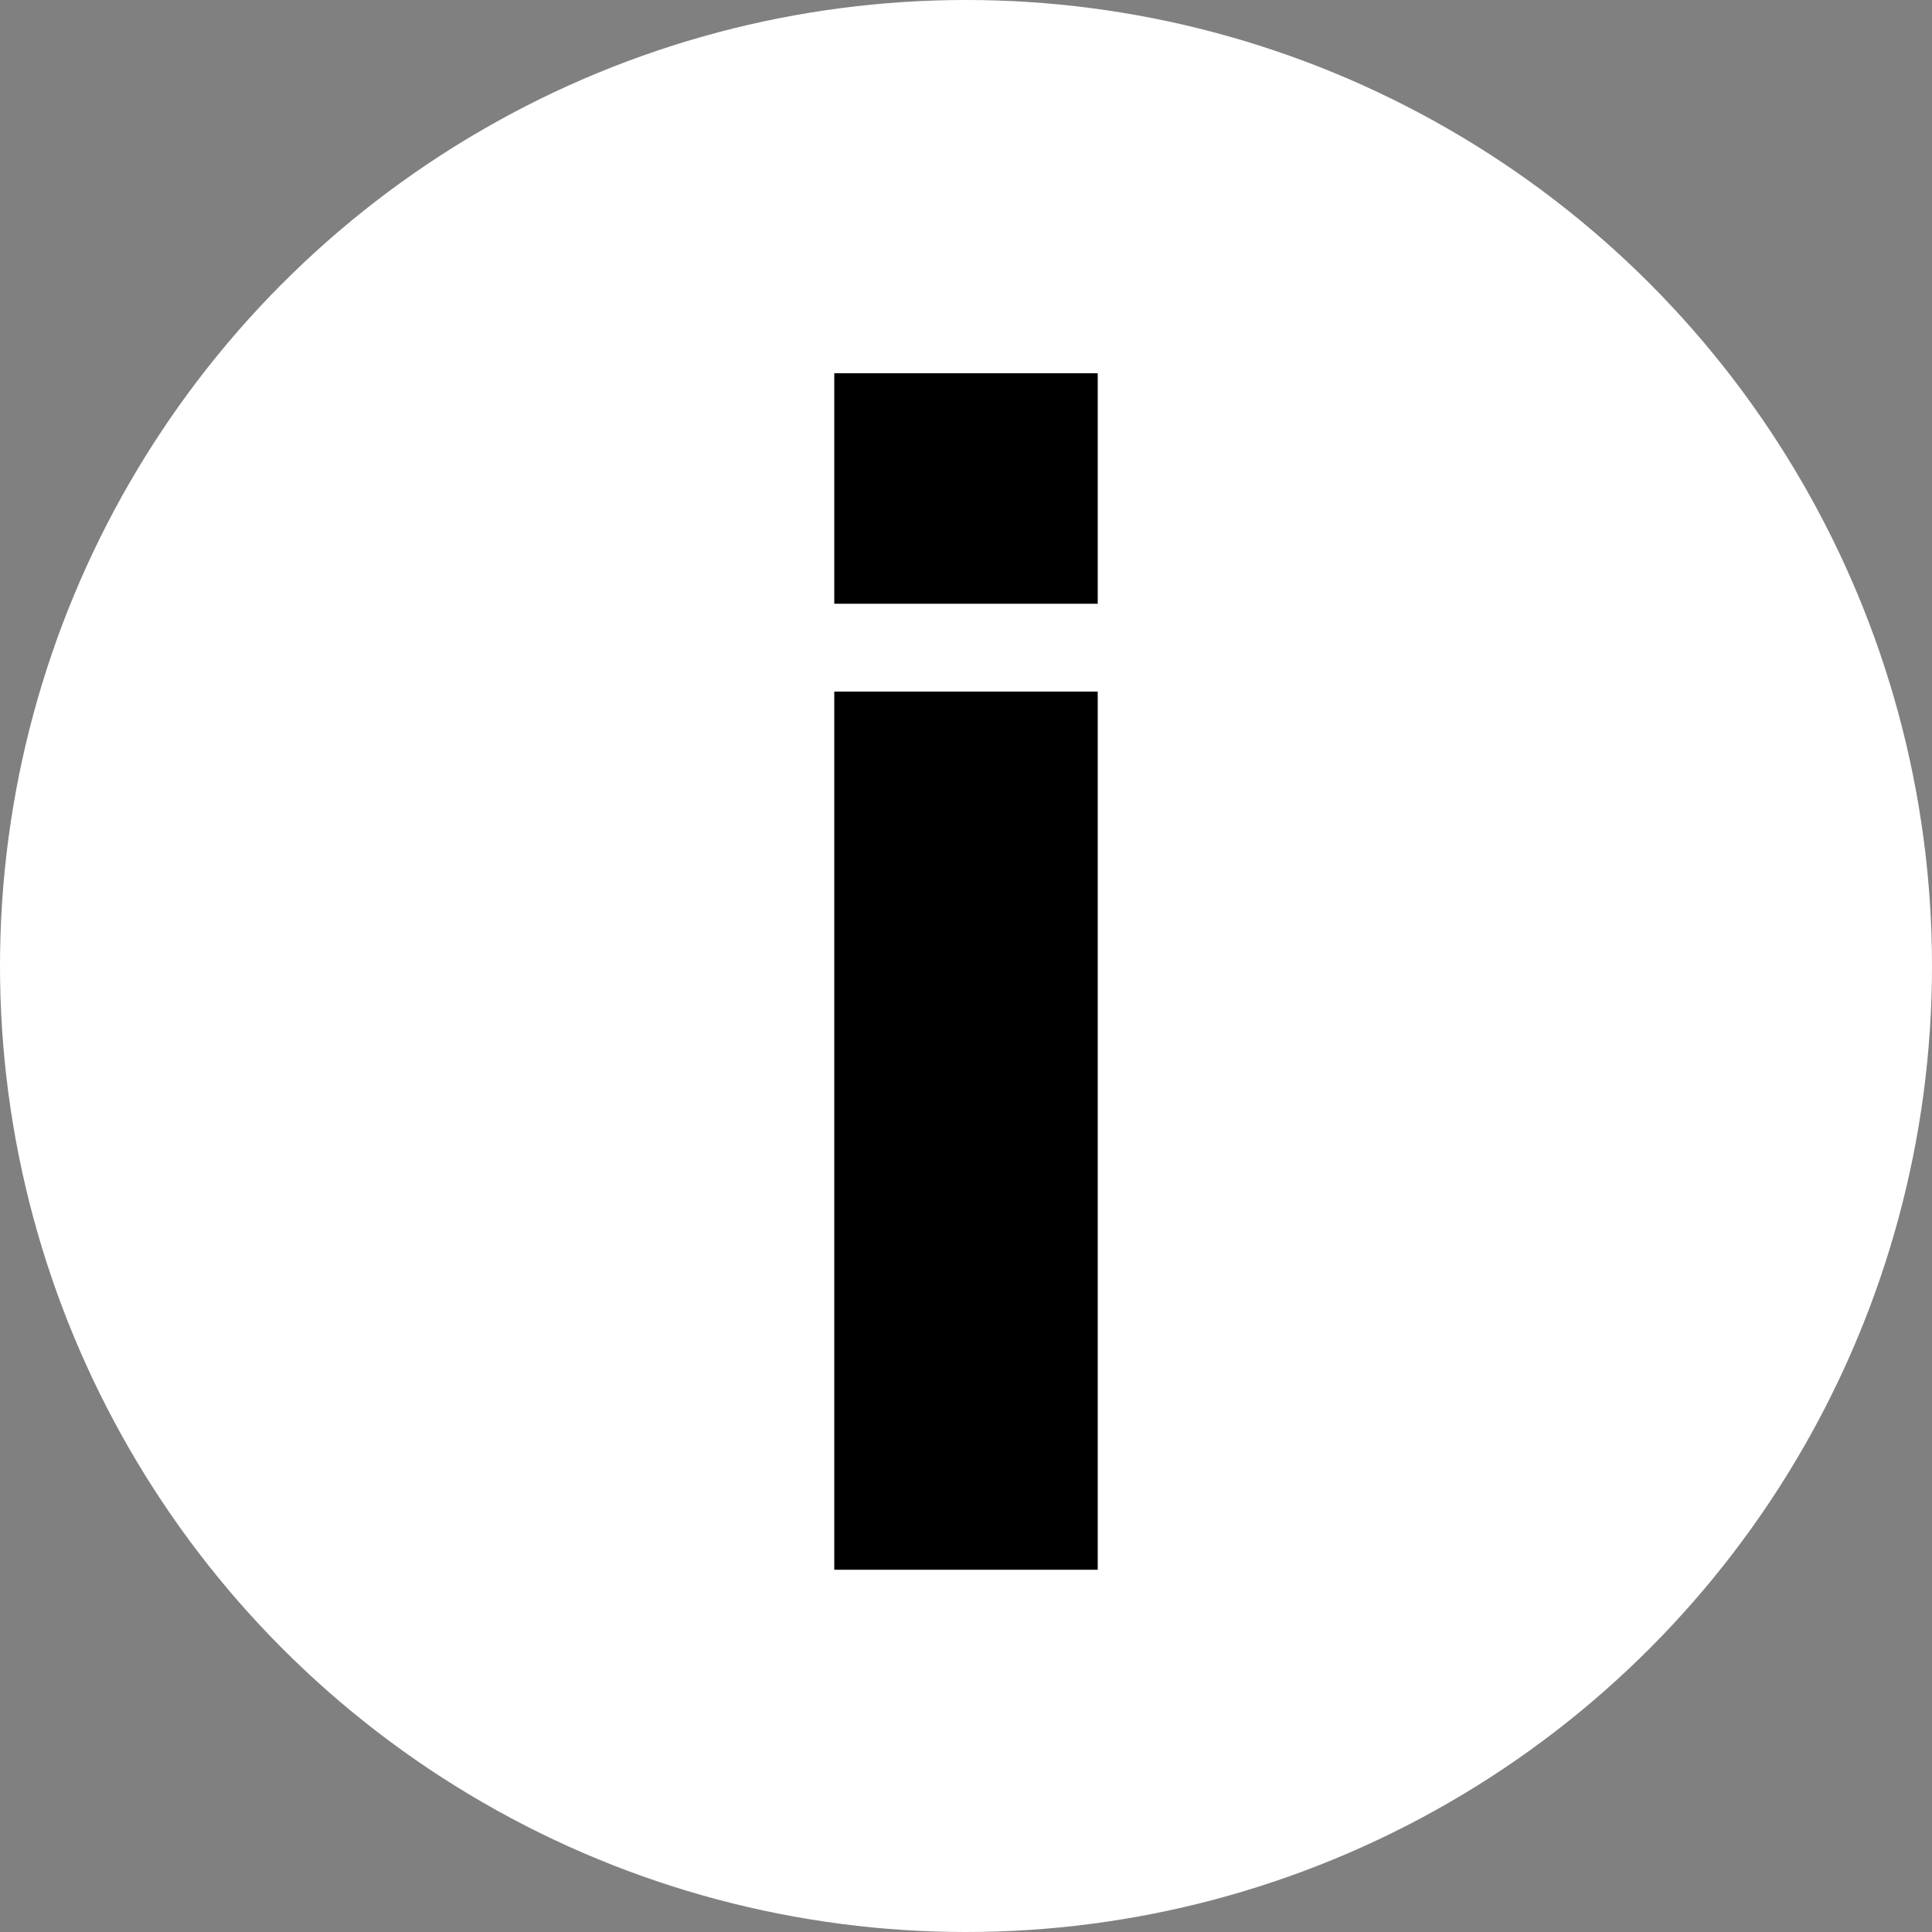
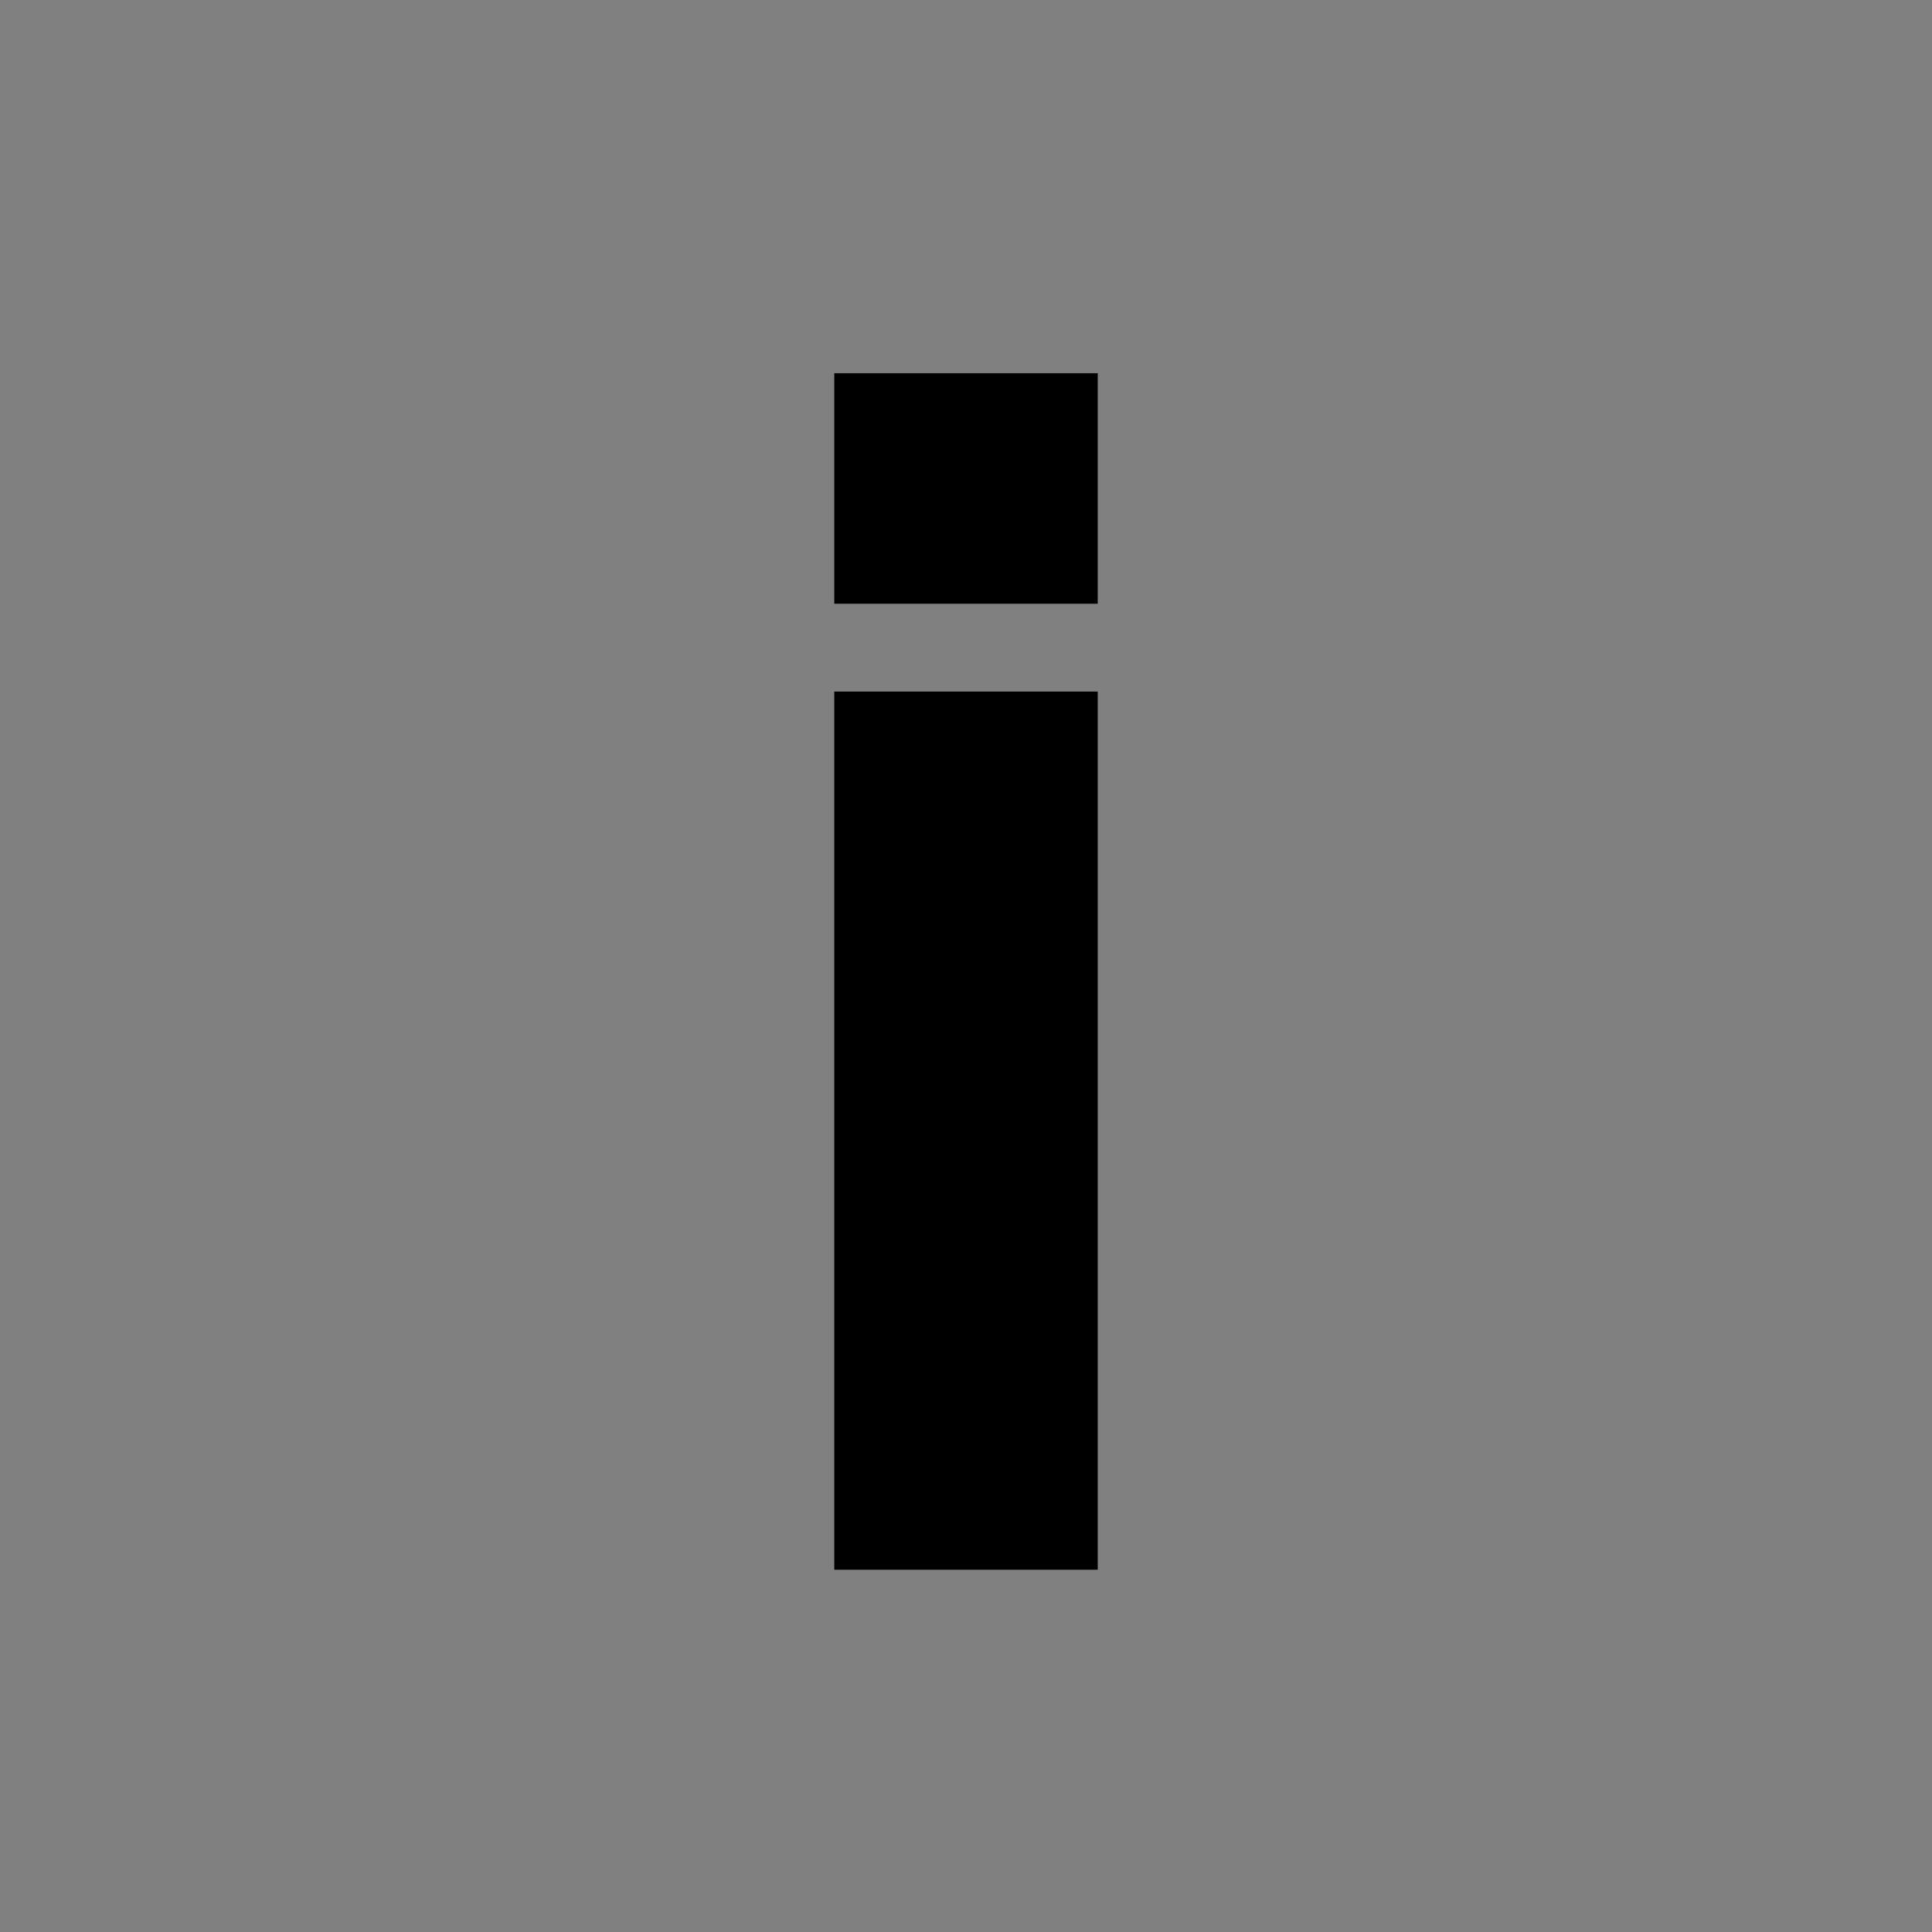
<svg xmlns="http://www.w3.org/2000/svg" version="1.1" id="Ebene_1" x="0px" y="0px" viewBox="0 0 17.6 17.6" style="enable-background:new 0 0 17.6 17.6;" xml:space="preserve">
  <rect x="0" y="0" width="17.6" height="17.6" fill="#808080" stroke="none" />
  <style type="text/css">
	.st0{fill:#FFFFFF;}
</style>
-   <circle class="st0" cx="8.8" cy="8.8" r="8.8" />
  <g>
-     <path d="M7.6,3.4H10v2.1H7.6V3.4z M7.6,6.3H10v8H7.6V6.3z" />
+     <path d="M7.6,3.4H10v2.1H7.6V3.4z M7.6,6.3H10v8H7.6V6.3" />
  </g>
</svg>